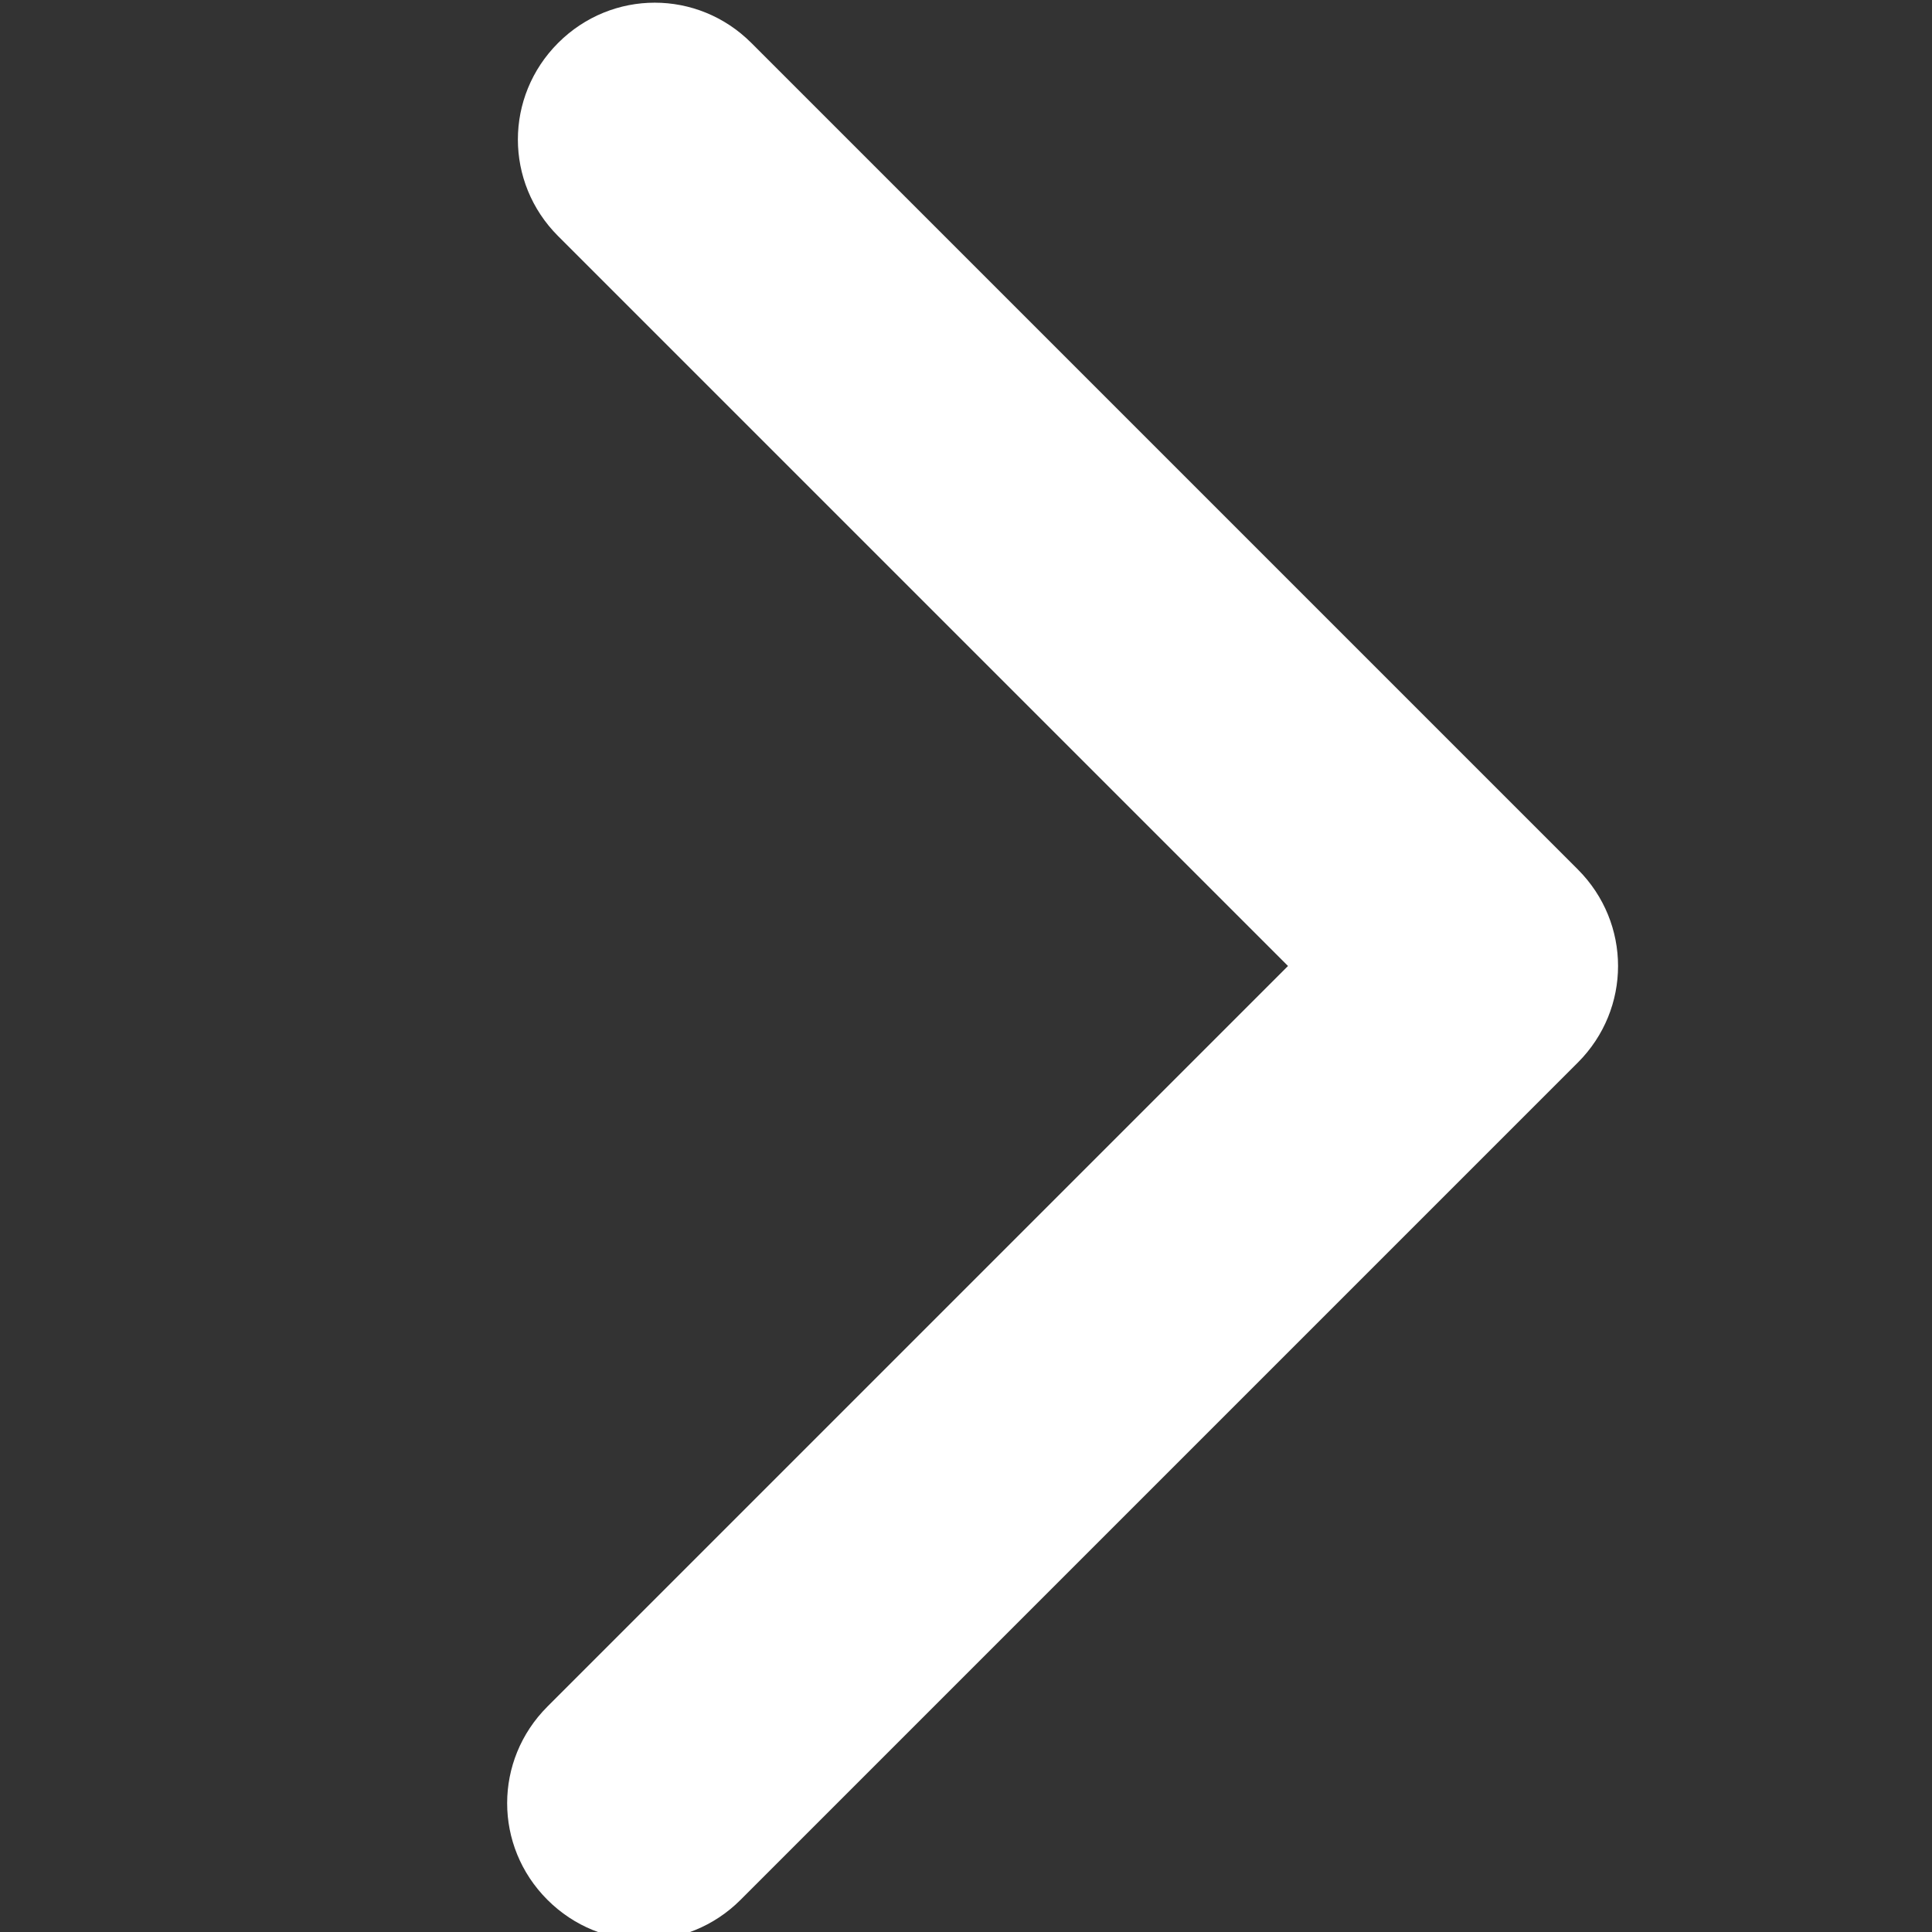
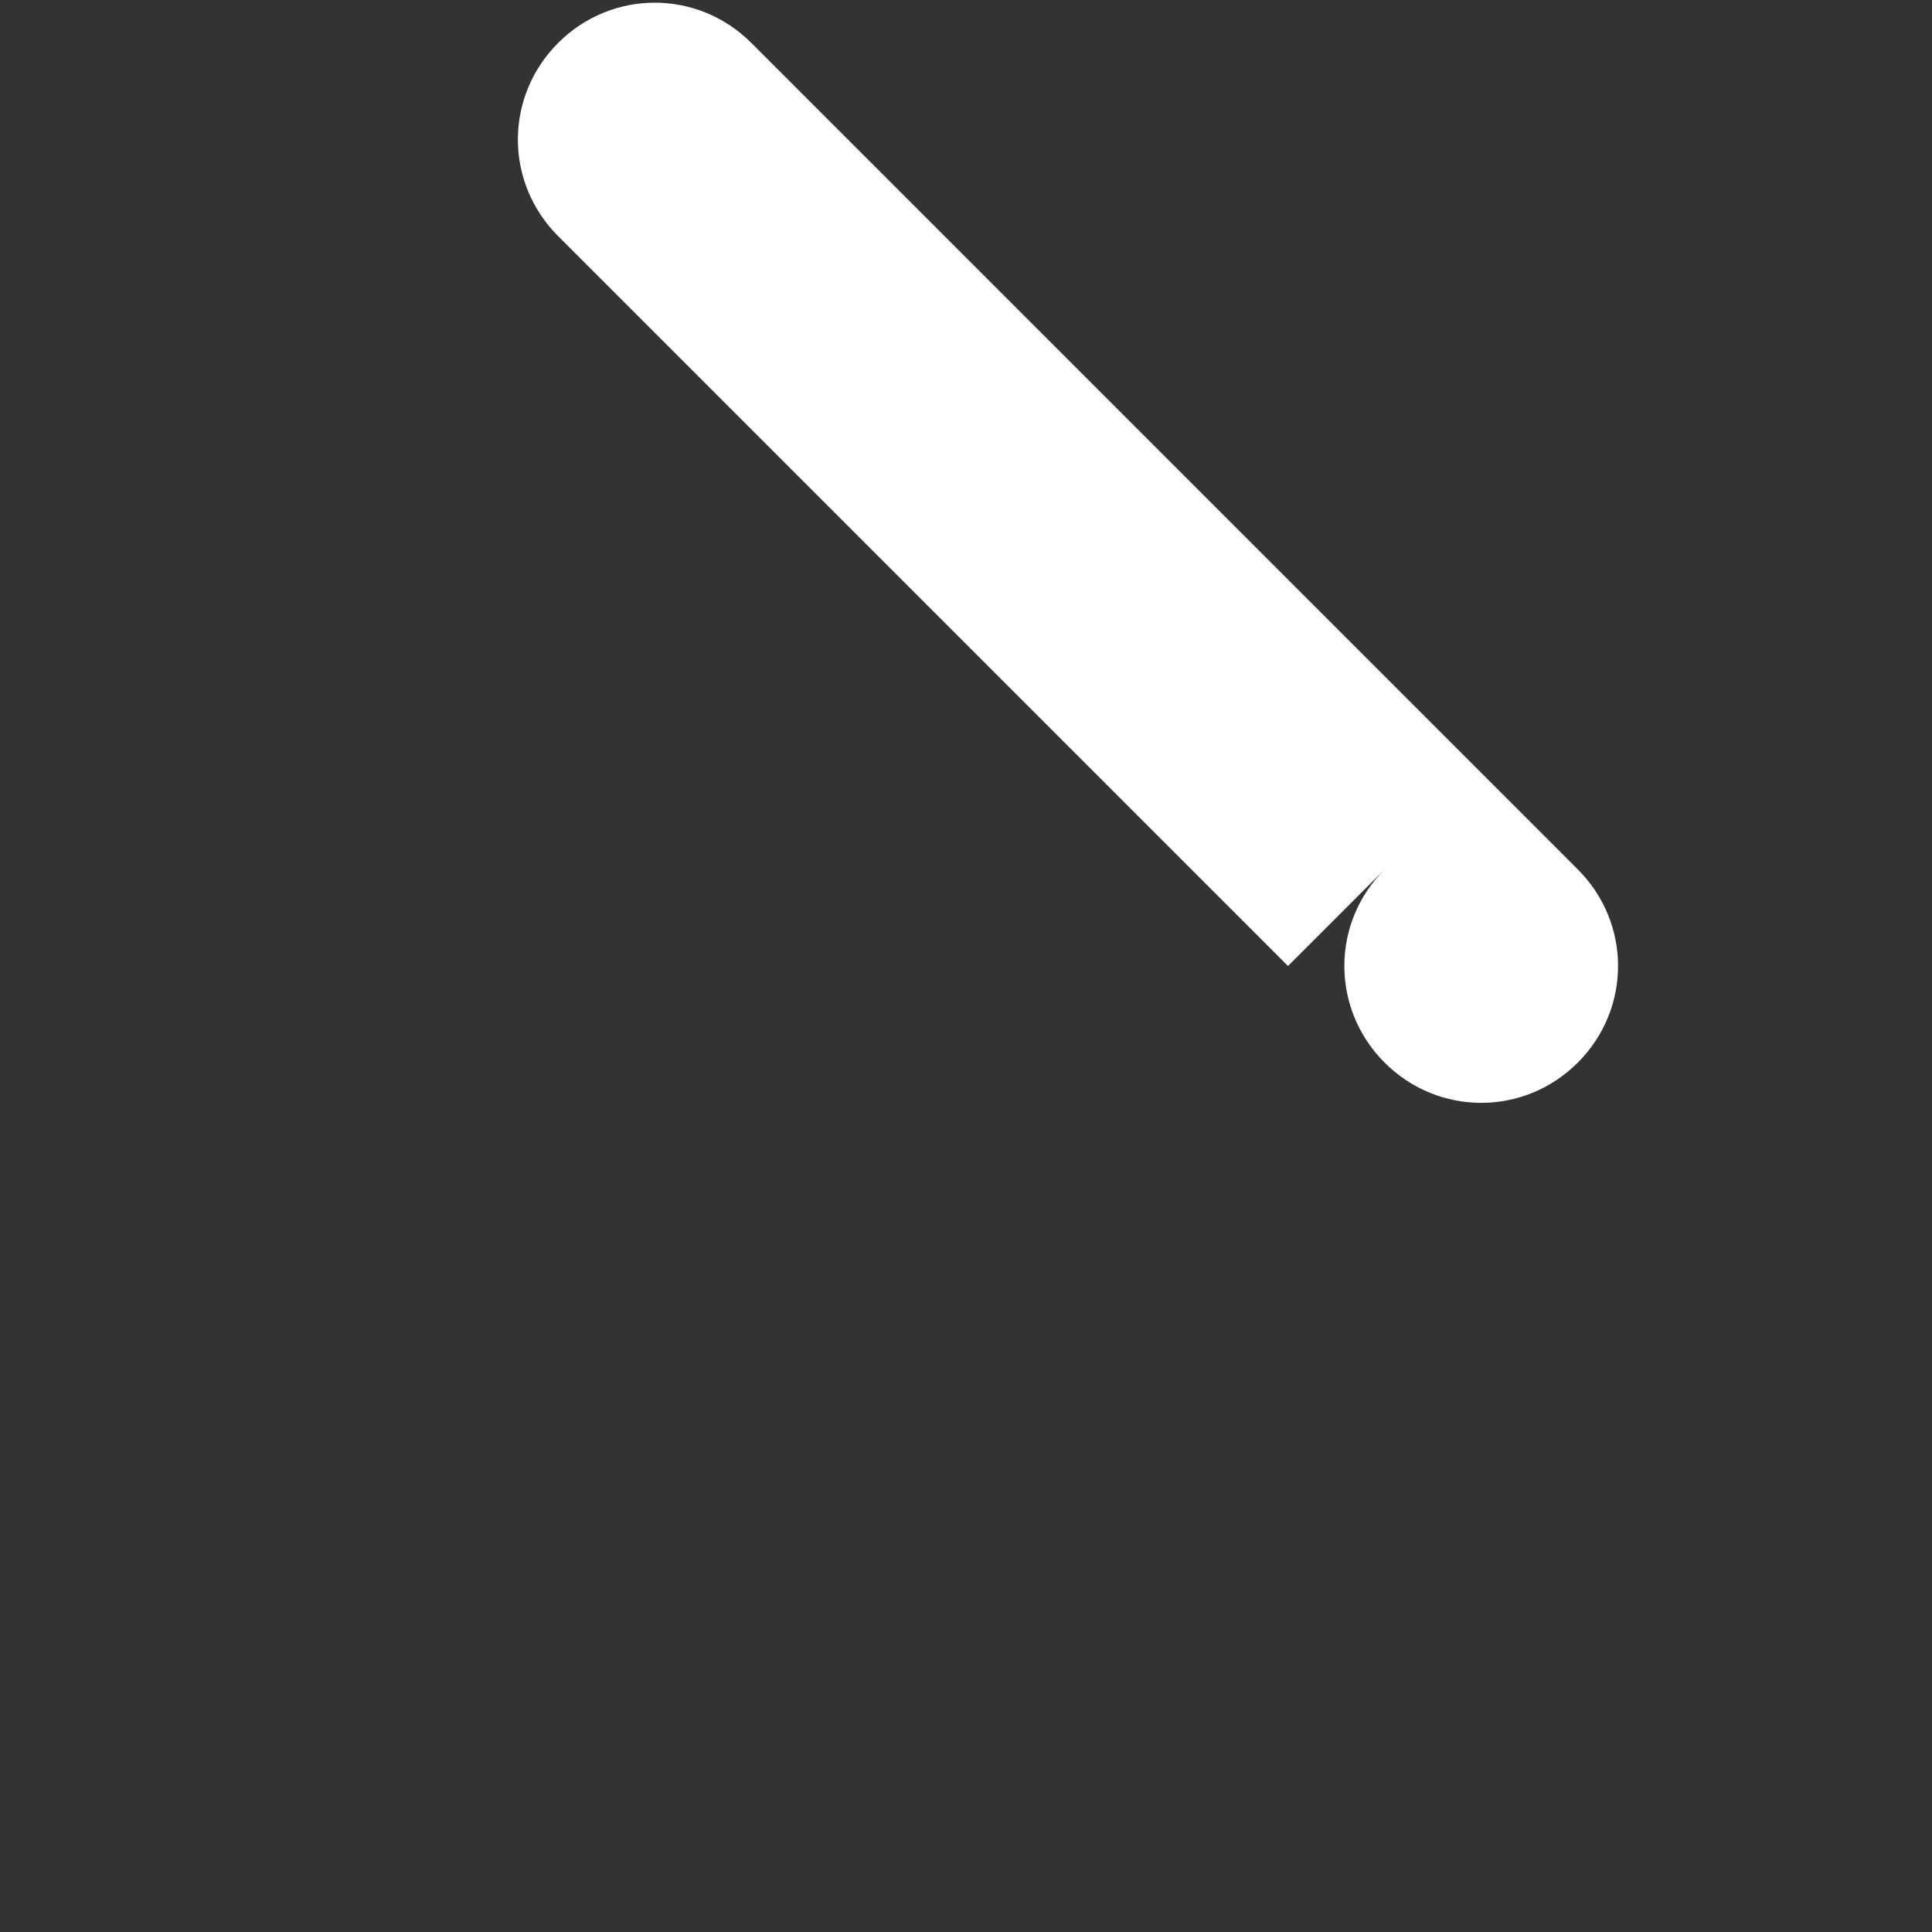
<svg xmlns="http://www.w3.org/2000/svg" version="1.1" id="Ebene_1" x="0px" y="0px" viewBox="0 0 18 18" style="enable-background:new 0 0 18 18;" xml:space="preserve">
  <rect x="0" y="0" width="18" height="18" fill="#333333" stroke="none" />
  <style type="text/css">
	.st0{fill:#FFFFFF;}
</style>
-   <path class="st0" d="M12,9L5.2,2.2c-0.5-0.5-0.5-1.3,0-1.8c0,0,0,0,0,0c0.5-0.5,1.3-0.5,1.8,0l7.7,7.7c0.5,0.5,0.5,1.3,0,1.8  l-7.8,7.8c-0.5,0.5-1.3,0.5-1.8,0c-0.5-0.5-0.5-1.3,0-1.8L12,9z" />
+   <path class="st0" d="M12,9L5.2,2.2c-0.5-0.5-0.5-1.3,0-1.8c0,0,0,0,0,0c0.5-0.5,1.3-0.5,1.8,0l7.7,7.7c0.5,0.5,0.5,1.3,0,1.8  c-0.5,0.5-1.3,0.5-1.8,0c-0.5-0.5-0.5-1.3,0-1.8L12,9z" />
</svg>